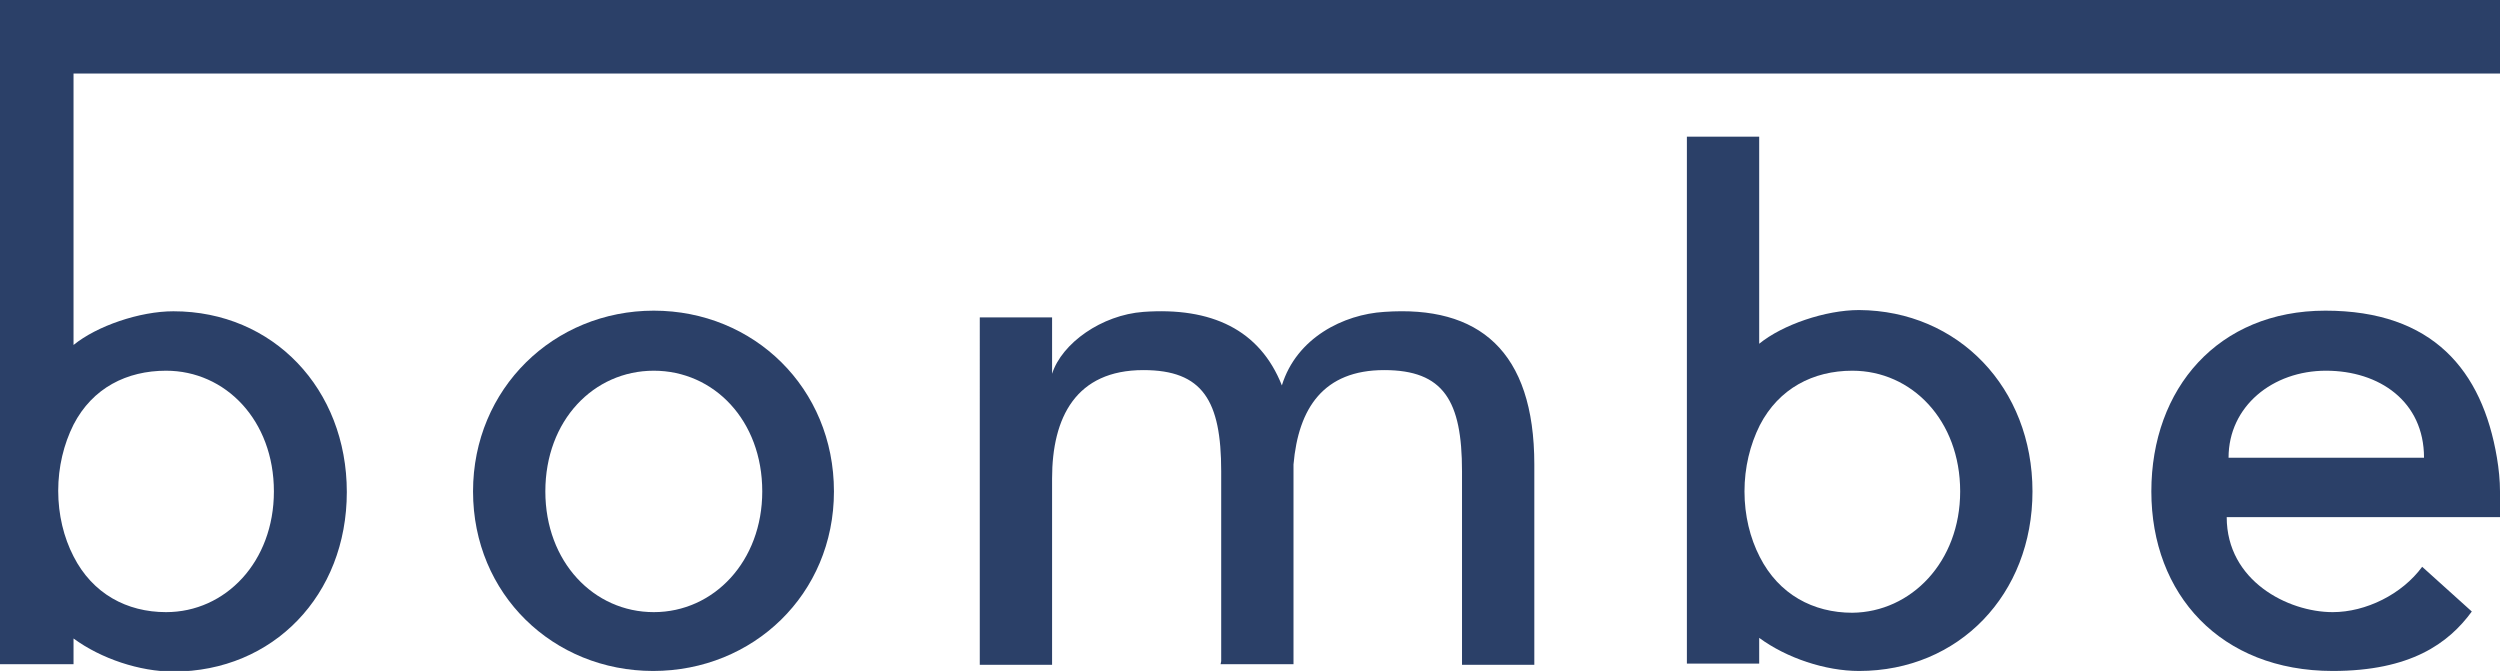
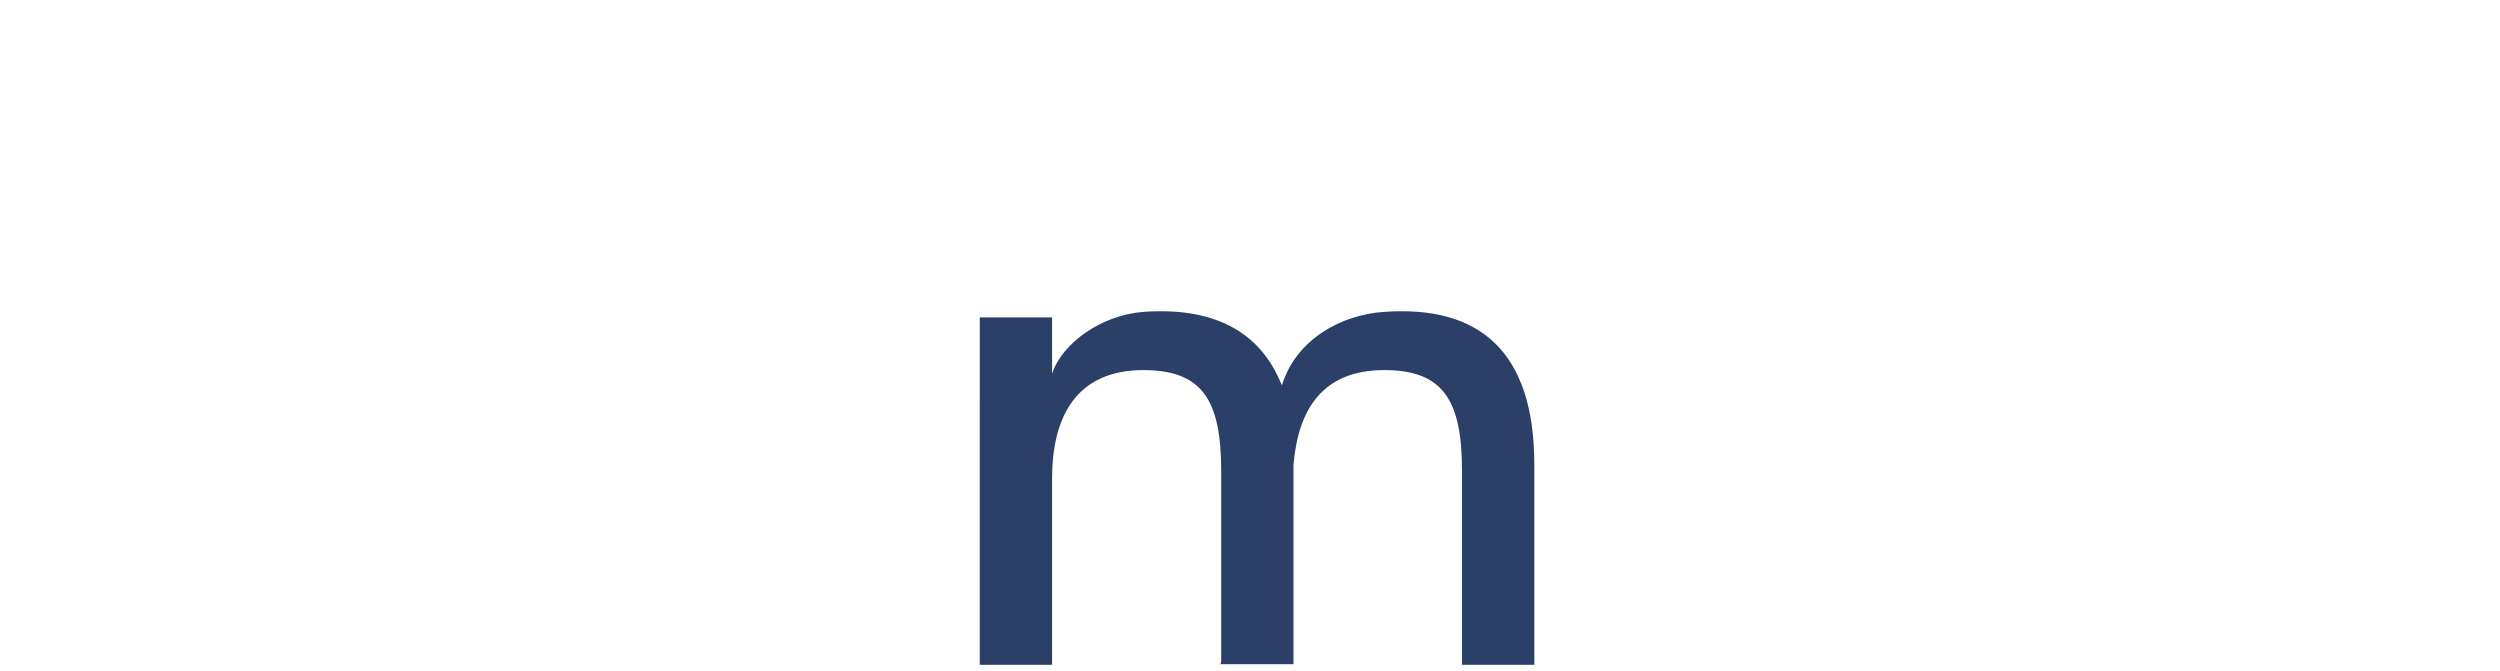
<svg xmlns="http://www.w3.org/2000/svg" version="1.1" id="Layer_1" x="0px" y="0px" viewBox="0 0 408 109.5" style="enable-background:new 0 0 408 109.5;" xml:space="preserve">
  <style type="text/css">
	.st0{fill:#2B4068;}
</style>
  <g>
    <g>
      <g>
-         <path class="st0" d="M136.1,80.2c0,16.8-13.2,29.3-29.5,29.3S77.2,97,77.2,80.2s13.2-29.5,29.5-29.5S136.1,63.3,136.1,80.2z      M89,80.2c0,11.5,7.9,19.7,17.7,19.7s17.7-8.3,17.7-19.7c0-11.6-7.9-19.7-17.7-19.7S89,68.6,89,80.2z" />
        <path class="st0" d="M211.1,108.4h-11.9l0.1-0.5V76.9c0-11.5-3-16.5-12.7-16.5c-11,0-14.9,7.7-14.9,17.7v30.4h-11.8V51.8h11.8     v9.2c1.6-5,8.1-9.6,14.9-10.1c11.1-0.8,19,2.9,22.6,12c2.4-7.8,10.1-11.6,16.7-12c15.4-1.1,24.5,6.3,24.5,24.9v32.7h-11.8V76.9     c0-11.5-3-16.5-12.7-16.5c-9.9,0-14,6.2-14.8,15.4V108.4z" />
-         <path class="st0" d="M331.7,80.2c0,16.8-12,29.3-28.3,29.3c-5.5,0-11.8-2.1-16.3-5.4v4.2h-11.8v-86h11.8v33.8     c3.8-3.1,10.8-5.5,16.3-5.5C319.6,50.7,331.7,63.3,331.7,80.2z M319.9,80.2c0-11.6-7.9-19.7-17.6-19.7c-6.4,0-12,2.9-15.1,8.9     c-1.6,3.2-2.5,6.9-2.5,10.8c0,3.9,0.9,7.6,2.5,10.7c3.1,6.1,8.7,9.1,15.1,9.1C311.9,99.9,319.9,91.7,319.9,80.2z" />
-         <path class="st0" d="M408,84.4h-44.6c0,10.4,10,15.5,17.3,15.5c5.4,0,11.3-2.9,14.6-7.4l8.1,7.3c-3.8,5.2-10,9.7-22.7,9.7     c-18.3,0-29.6-12.5-29.6-29.3s10.9-29.5,28.4-29.5c17.5,0,25.6,9.7,28,24c0.3,1.8,0.5,3.7,0.5,5.5V84.4z M395.6,74.7     c0-9.2-7.3-14.2-16-14.2c-8.7,0-15.9,5.8-15.9,14.2H395.6z" />
      </g>
-       <path class="st0" d="M408,12V0H0v0.2V12v96.4h12v-4.2c4.5,3.3,10.8,5.4,16.3,5.4c16.3,0,28.3-12.5,28.3-29.3    c0-16.8-12-29.5-28.3-29.5c-5.5,0-12.5,2.4-16.3,5.5V12H408z M27.1,60.5c9.7,0,17.6,8.1,17.6,19.7c0,11.5-7.9,19.7-17.6,19.7    c-6.4,0-12-3-15.1-9.1c-1.6-3.1-2.5-6.8-2.5-10.7c0-3.9,0.9-7.6,2.5-10.8C15.1,63.3,20.7,60.5,27.1,60.5z" />
    </g>
  </g>
</svg>